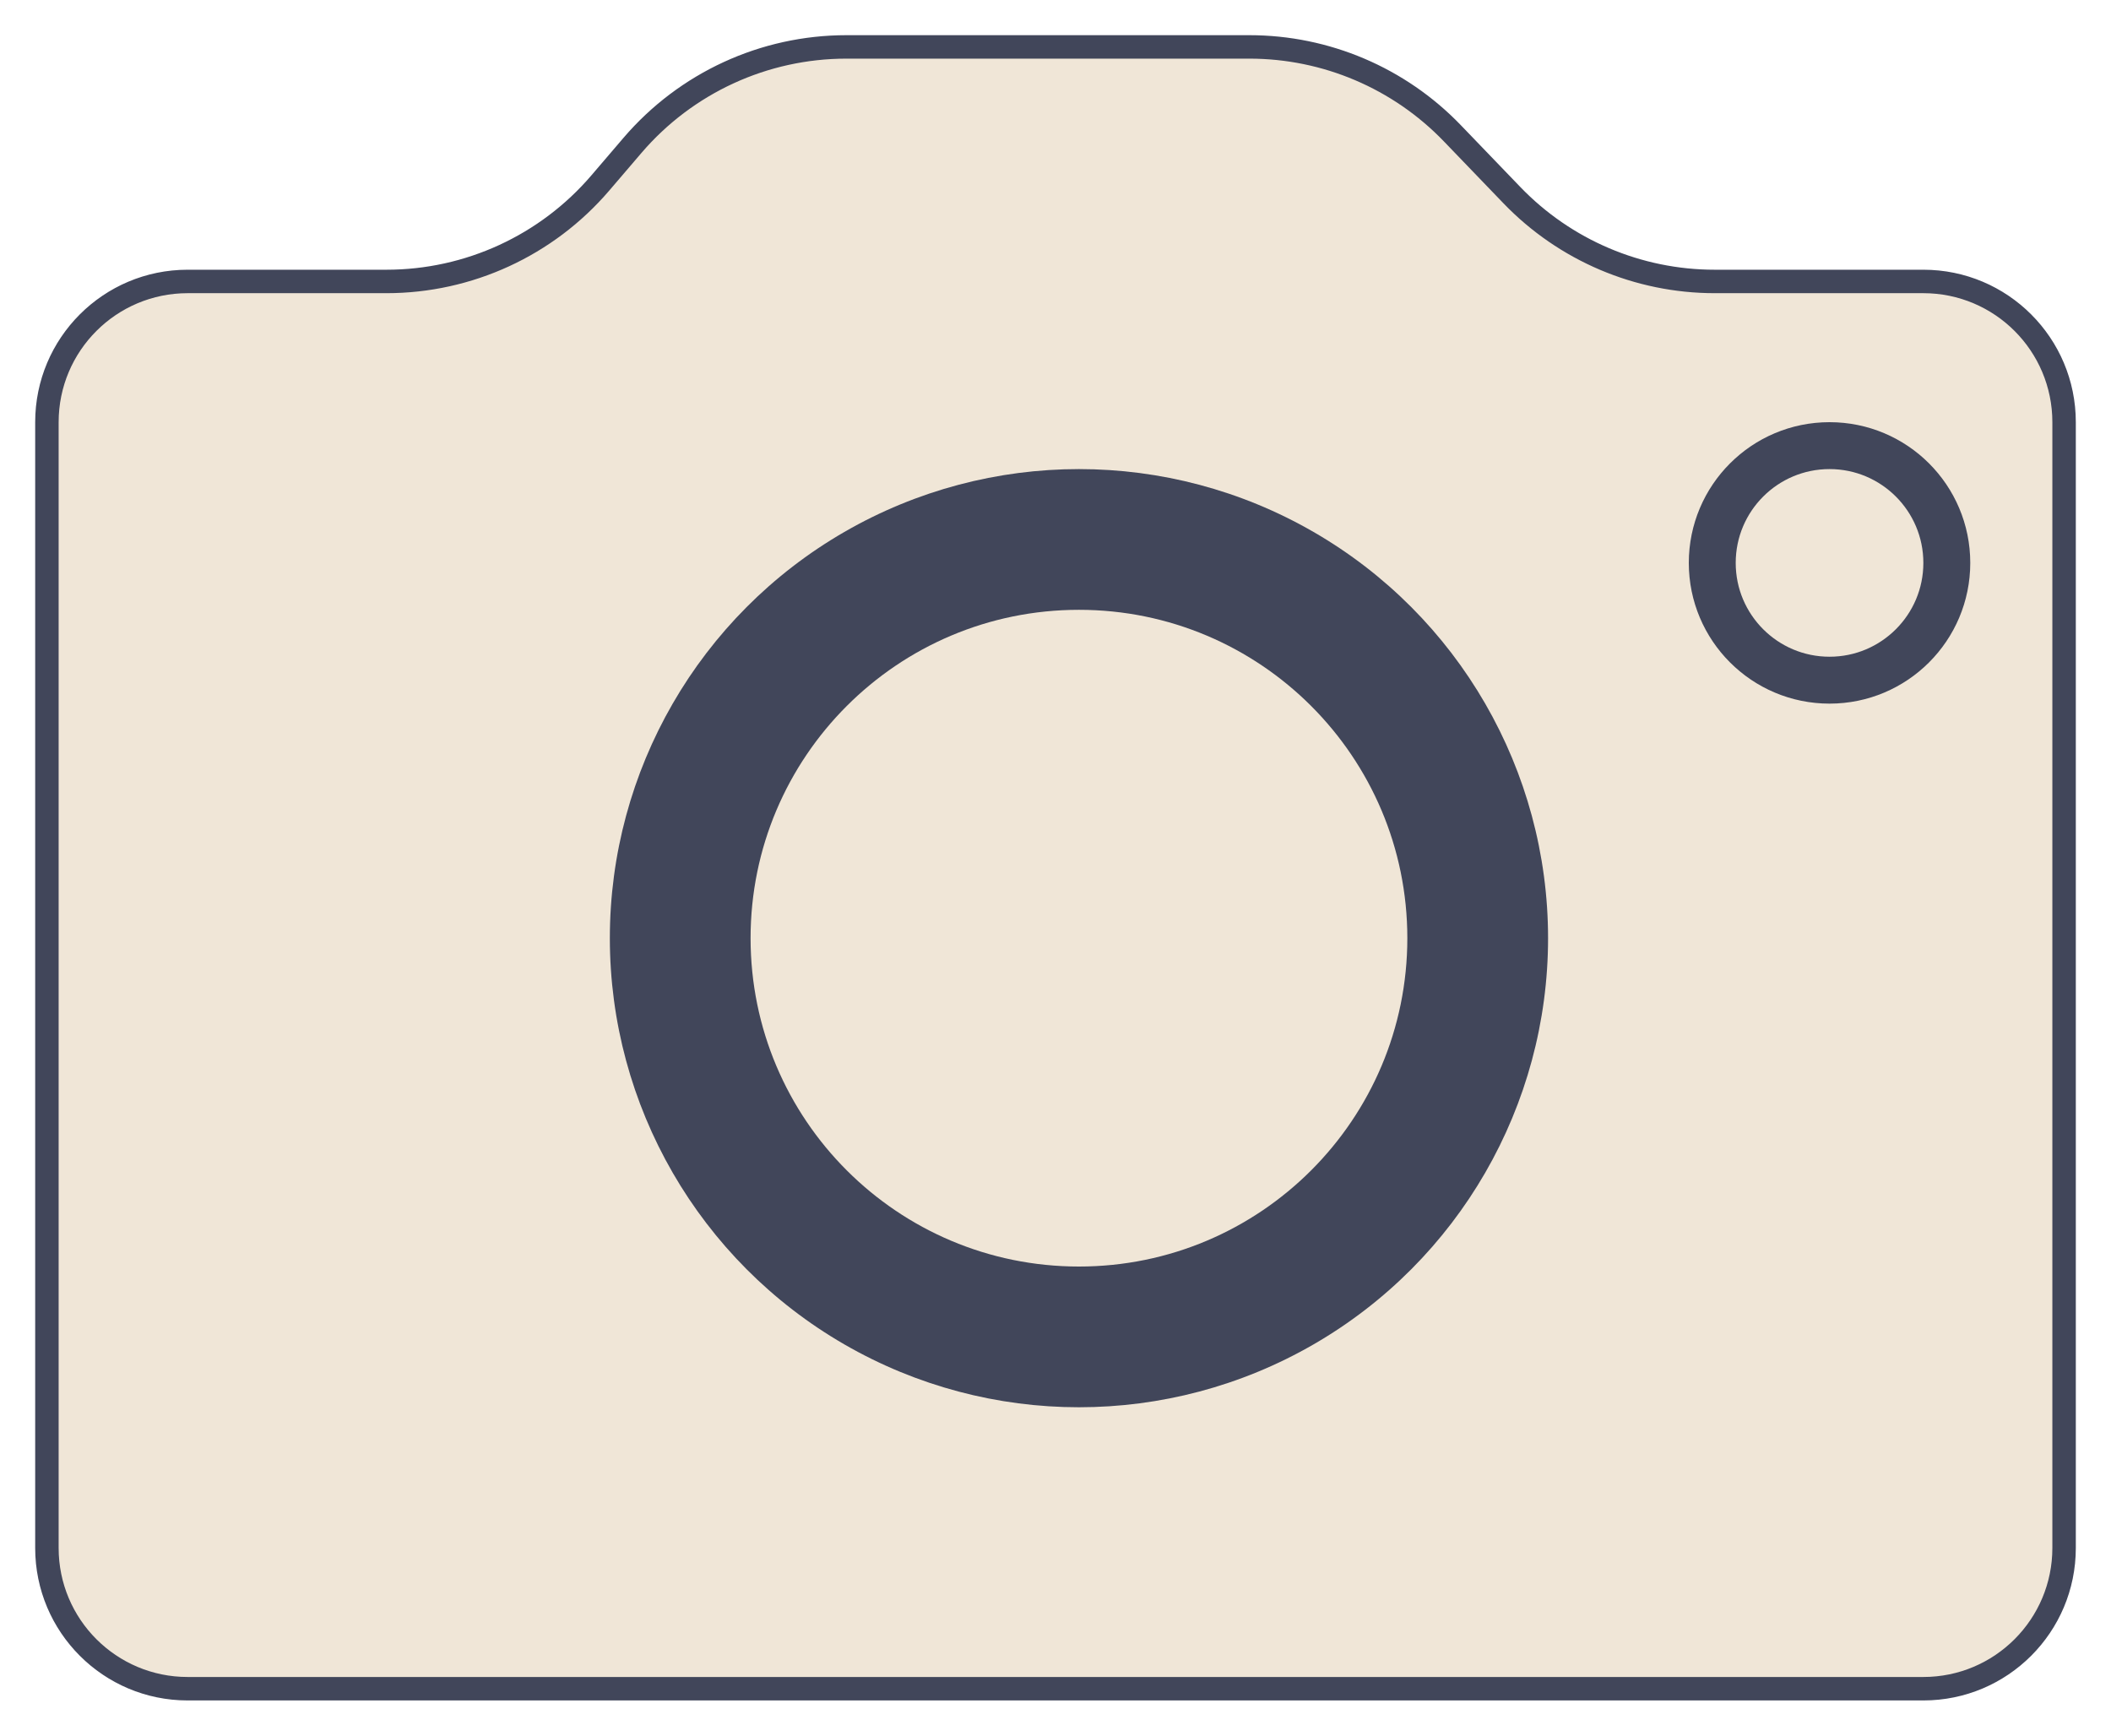
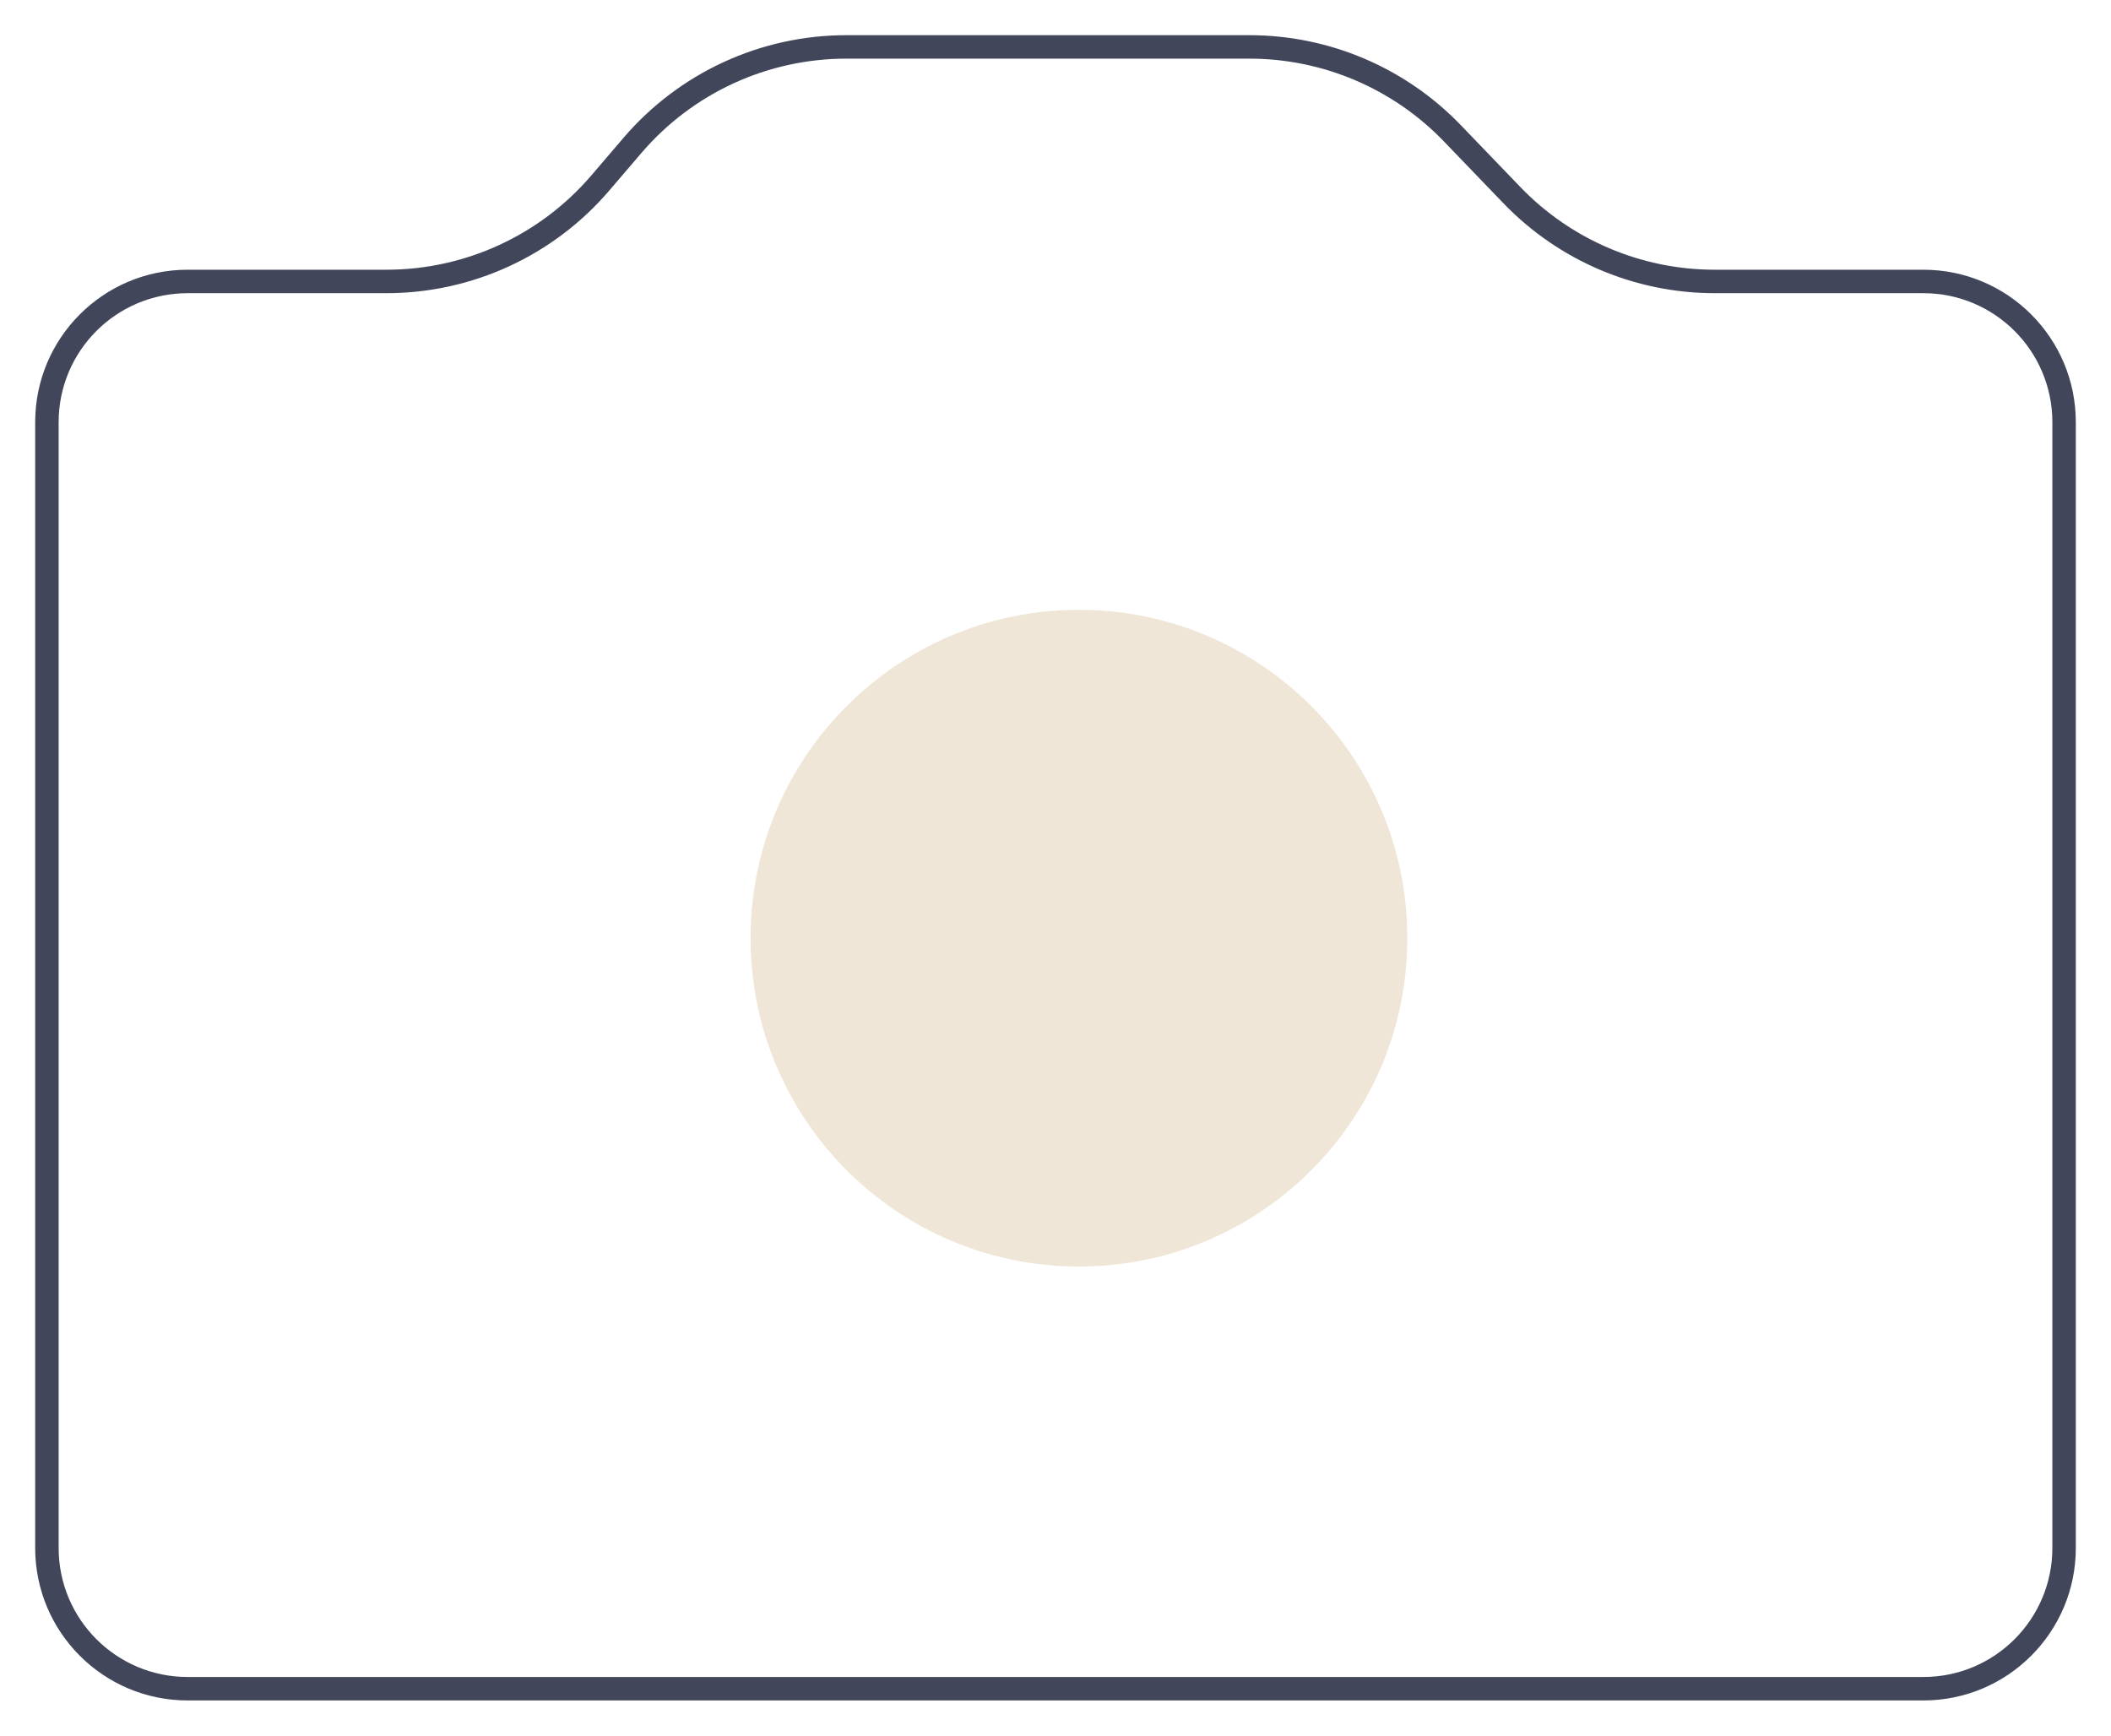
<svg xmlns="http://www.w3.org/2000/svg" width="45" height="37" viewBox="0 0 45 37" fill="none">
-   <path d="M41 6C42.657 6 44 7.343 44 9V33C44 34.657 42.657 36 41 36H4C2.343 36 1 34.657 1 33V9C1 7.343 2.343 6 4 6H8.238C9.991 6 11.656 5.233 12.796 3.901L13.483 3.099C14.623 1.767 16.288 1 18.042 1H26.634C28.265 1 29.826 1.664 30.957 2.839L32.23 4.161C33.361 5.336 34.922 6 36.552 6H41Z" fill="#F0E6D7" />
  <path d="M44 9L44.25 9V9L44 9ZM44 33L44.25 33V33H44ZM41 36L41 36.25H41L41 36ZM1 33L0.75 33V33L1 33ZM1 9L0.75 9V9H1ZM4 6L4 5.75L4 5.75L4 6ZM32.23 4.161L32.05 4.335L32.23 4.161ZM41 6V6.25C42.519 6.25 43.75 7.481 43.75 9L44 9L44.25 9C44.25 7.205 42.795 5.75 41 5.75V6ZM44 9H43.75V33H44H44.25V9H44ZM44 33L43.75 33C43.75 34.519 42.519 35.75 41 35.75L41 36L41 36.25C42.795 36.25 44.25 34.795 44.25 33L44 33ZM41 36V35.75H4V36V36.25H41V36ZM4 36V35.75C2.481 35.75 1.25 34.519 1.25 33L1 33L0.75 33C0.75 34.795 2.205 36.25 4 36.25V36ZM1 33H1.25V9H1H0.75V33H1ZM1 9L1.25 9C1.25 7.481 2.481 6.25 4 6.25L4 6L4 5.75C2.205 5.75 0.75 7.205 0.75 9L1 9ZM4 6V6.25H8.238V6V5.75H4V6ZM12.796 3.901L12.986 4.064L13.673 3.261L13.483 3.099L13.293 2.936L12.606 3.739L12.796 3.901ZM18.042 1V1.25H26.634V1V0.75H18.042V1ZM30.957 2.839L30.777 3.012L32.05 4.335L32.23 4.161L32.41 3.988L31.137 2.665L30.957 2.839ZM36.552 6V6.25H41V6V5.75H36.552V6ZM32.23 4.161L32.05 4.335C33.228 5.558 34.853 6.25 36.552 6.25V6V5.75C34.989 5.75 33.494 5.114 32.41 3.988L32.23 4.161ZM26.634 1V1.25C28.197 1.25 29.693 1.886 30.777 3.012L30.957 2.839L31.137 2.665C29.959 1.442 28.333 0.75 26.634 0.75V1ZM13.483 3.099L13.673 3.261C14.765 1.985 16.361 1.25 18.042 1.25V1V0.75C16.215 0.75 14.481 1.549 13.293 2.936L13.483 3.099ZM8.238 6V6.25C10.064 6.25 11.799 5.451 12.986 4.064L12.796 3.901L12.606 3.739C11.514 5.015 9.918 5.75 8.238 5.75V6Z" fill="#41465A" />
-   <circle cx="23" cy="20" r="10" fill="#41465A" />
  <path d="M30 20C30 23.866 26.866 27 23 27C19.134 27 16 23.866 16 20C16 16.134 19.134 13 23 13C26.866 13 30 16.134 30 20Z" fill="#F0E6D7" />
-   <circle cx="39" cy="12" r="2.5" fill="#F0E6D7" stroke="#41465A" />
</svg>